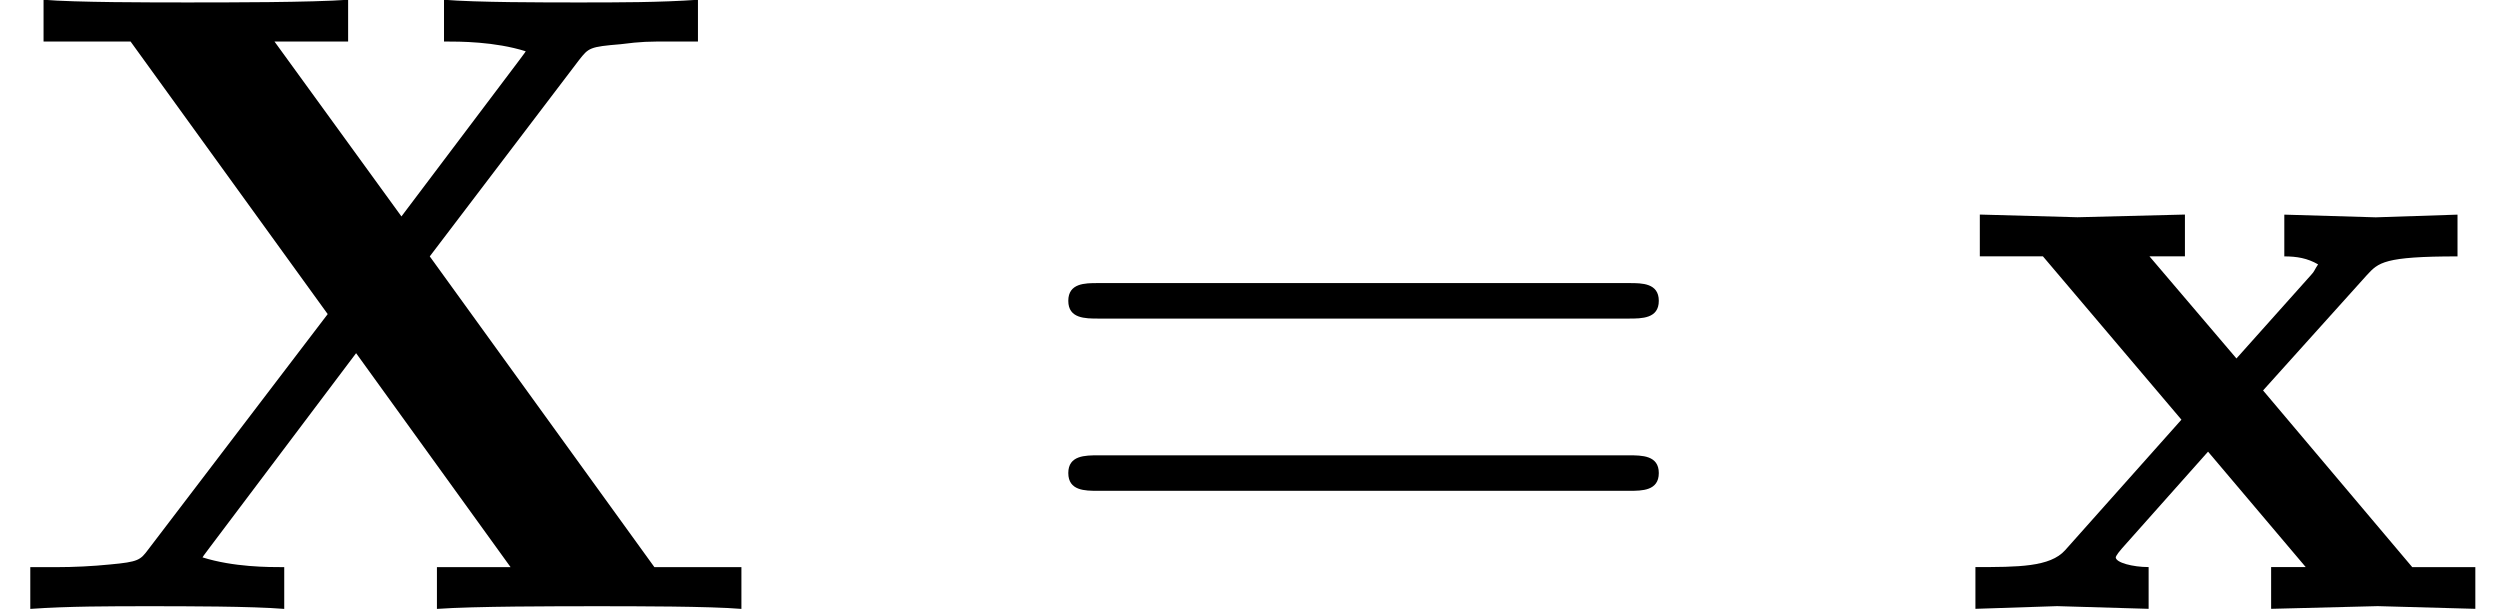
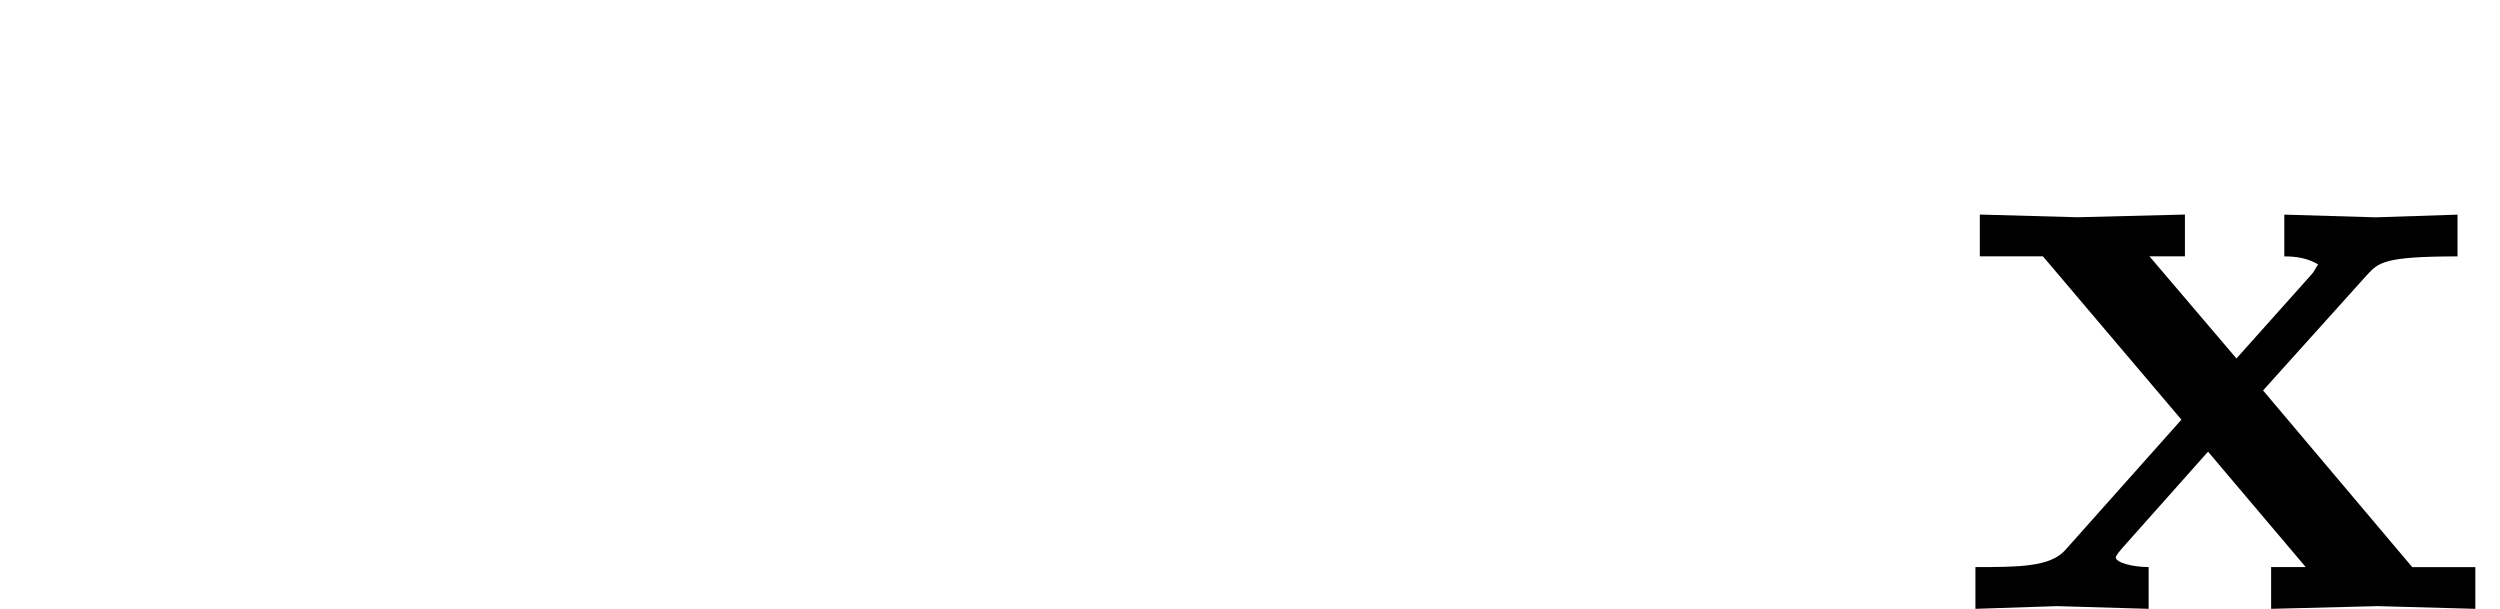
<svg xmlns="http://www.w3.org/2000/svg" xmlns:xlink="http://www.w3.org/1999/xlink" version="1.1" width="30.715pt" height="7.481pt" viewBox="0 -7.481 30.715 7.481">
  <defs>
-     <path id="g27-61" d="m7.865-3.785c0-.218-.207-.218-.36-.218h-6.535c-.153 0-.36 0-.36 .218s.207 .218 .371 .218h6.513c.164 0 .371 0 .371-.218zm0 2.116c0-.218-.207-.218-.371-.218h-6.513c-.164 0-.371 0-.371 .218s.207 .218 .36 .218h6.535c.153 0 .36 0 .36-.218z" />
-     <path id="g14-88" d="m9.109 0v-.513h-1.069l-2.76-3.818l1.833-2.411c.12-.153 .131-.164 .513-.196c.262-.033 .327-.033 .633-.033h.316v-.513c-.458 .033-.993 .033-1.462 .033c-.425 0-1.265 0-1.658-.033v.513c.196 0 .622 0 1.004 .12c-.011 .022-.065 .087-.087 .12l-1.44 1.909l-1.56-2.149h.905v-.513c-.447 .033-1.484 .033-1.975 .033c-.436 0-1.385 0-1.767-.033v.513h1.069l2.422 3.349l-2.204 2.891c-.098 .131-.12 .153-.469 .185c-.218 .022-.447 .033-.665 .033h-.316v.513c.458-.033 .993-.033 1.462-.033c.425 0 1.265 0 1.658 .033v-.513c-.196 0-.622 0-1.004-.12c.011-.022 .065-.087 .087-.12l1.8-2.389l1.898 2.629h-.905v.513c.447-.033 1.484-.033 1.975-.033c.436 0 1.385 0 1.767 .033z" />
    <path id="g14-120" d="m6.382 0v-.513h-.775l-1.833-2.171l1.276-1.418c.142-.153 .207-.229 1.113-.229v-.513l-1.004 .033l-1.124-.033v.513c.153 0 .284 .022 .415 .098c-.044 .065-.044 .087-.087 .131l-.916 1.025l-1.069-1.255h.436v-.513l-1.32 .033l-1.2-.033v.513h.775l1.702 2.007l-1.429 1.604c-.185 .207-.578 .207-1.102 .207v.513l1.004-.033l1.124 .033v-.513c-.196 0-.404-.055-.404-.12c0 0 0-.022 .076-.109l1.058-1.189l1.2 1.418h-.425v.513l1.309-.033l1.2 .033z" />
  </defs>
  <g id="page457">
    <use x="0" y="0" xlink:href="#g14-88" />
    <use x="12.515" y="0" xlink:href="#g27-61" />
    <use x="24.03" y="0" xlink:href="#g14-120" />
  </g>
</svg>